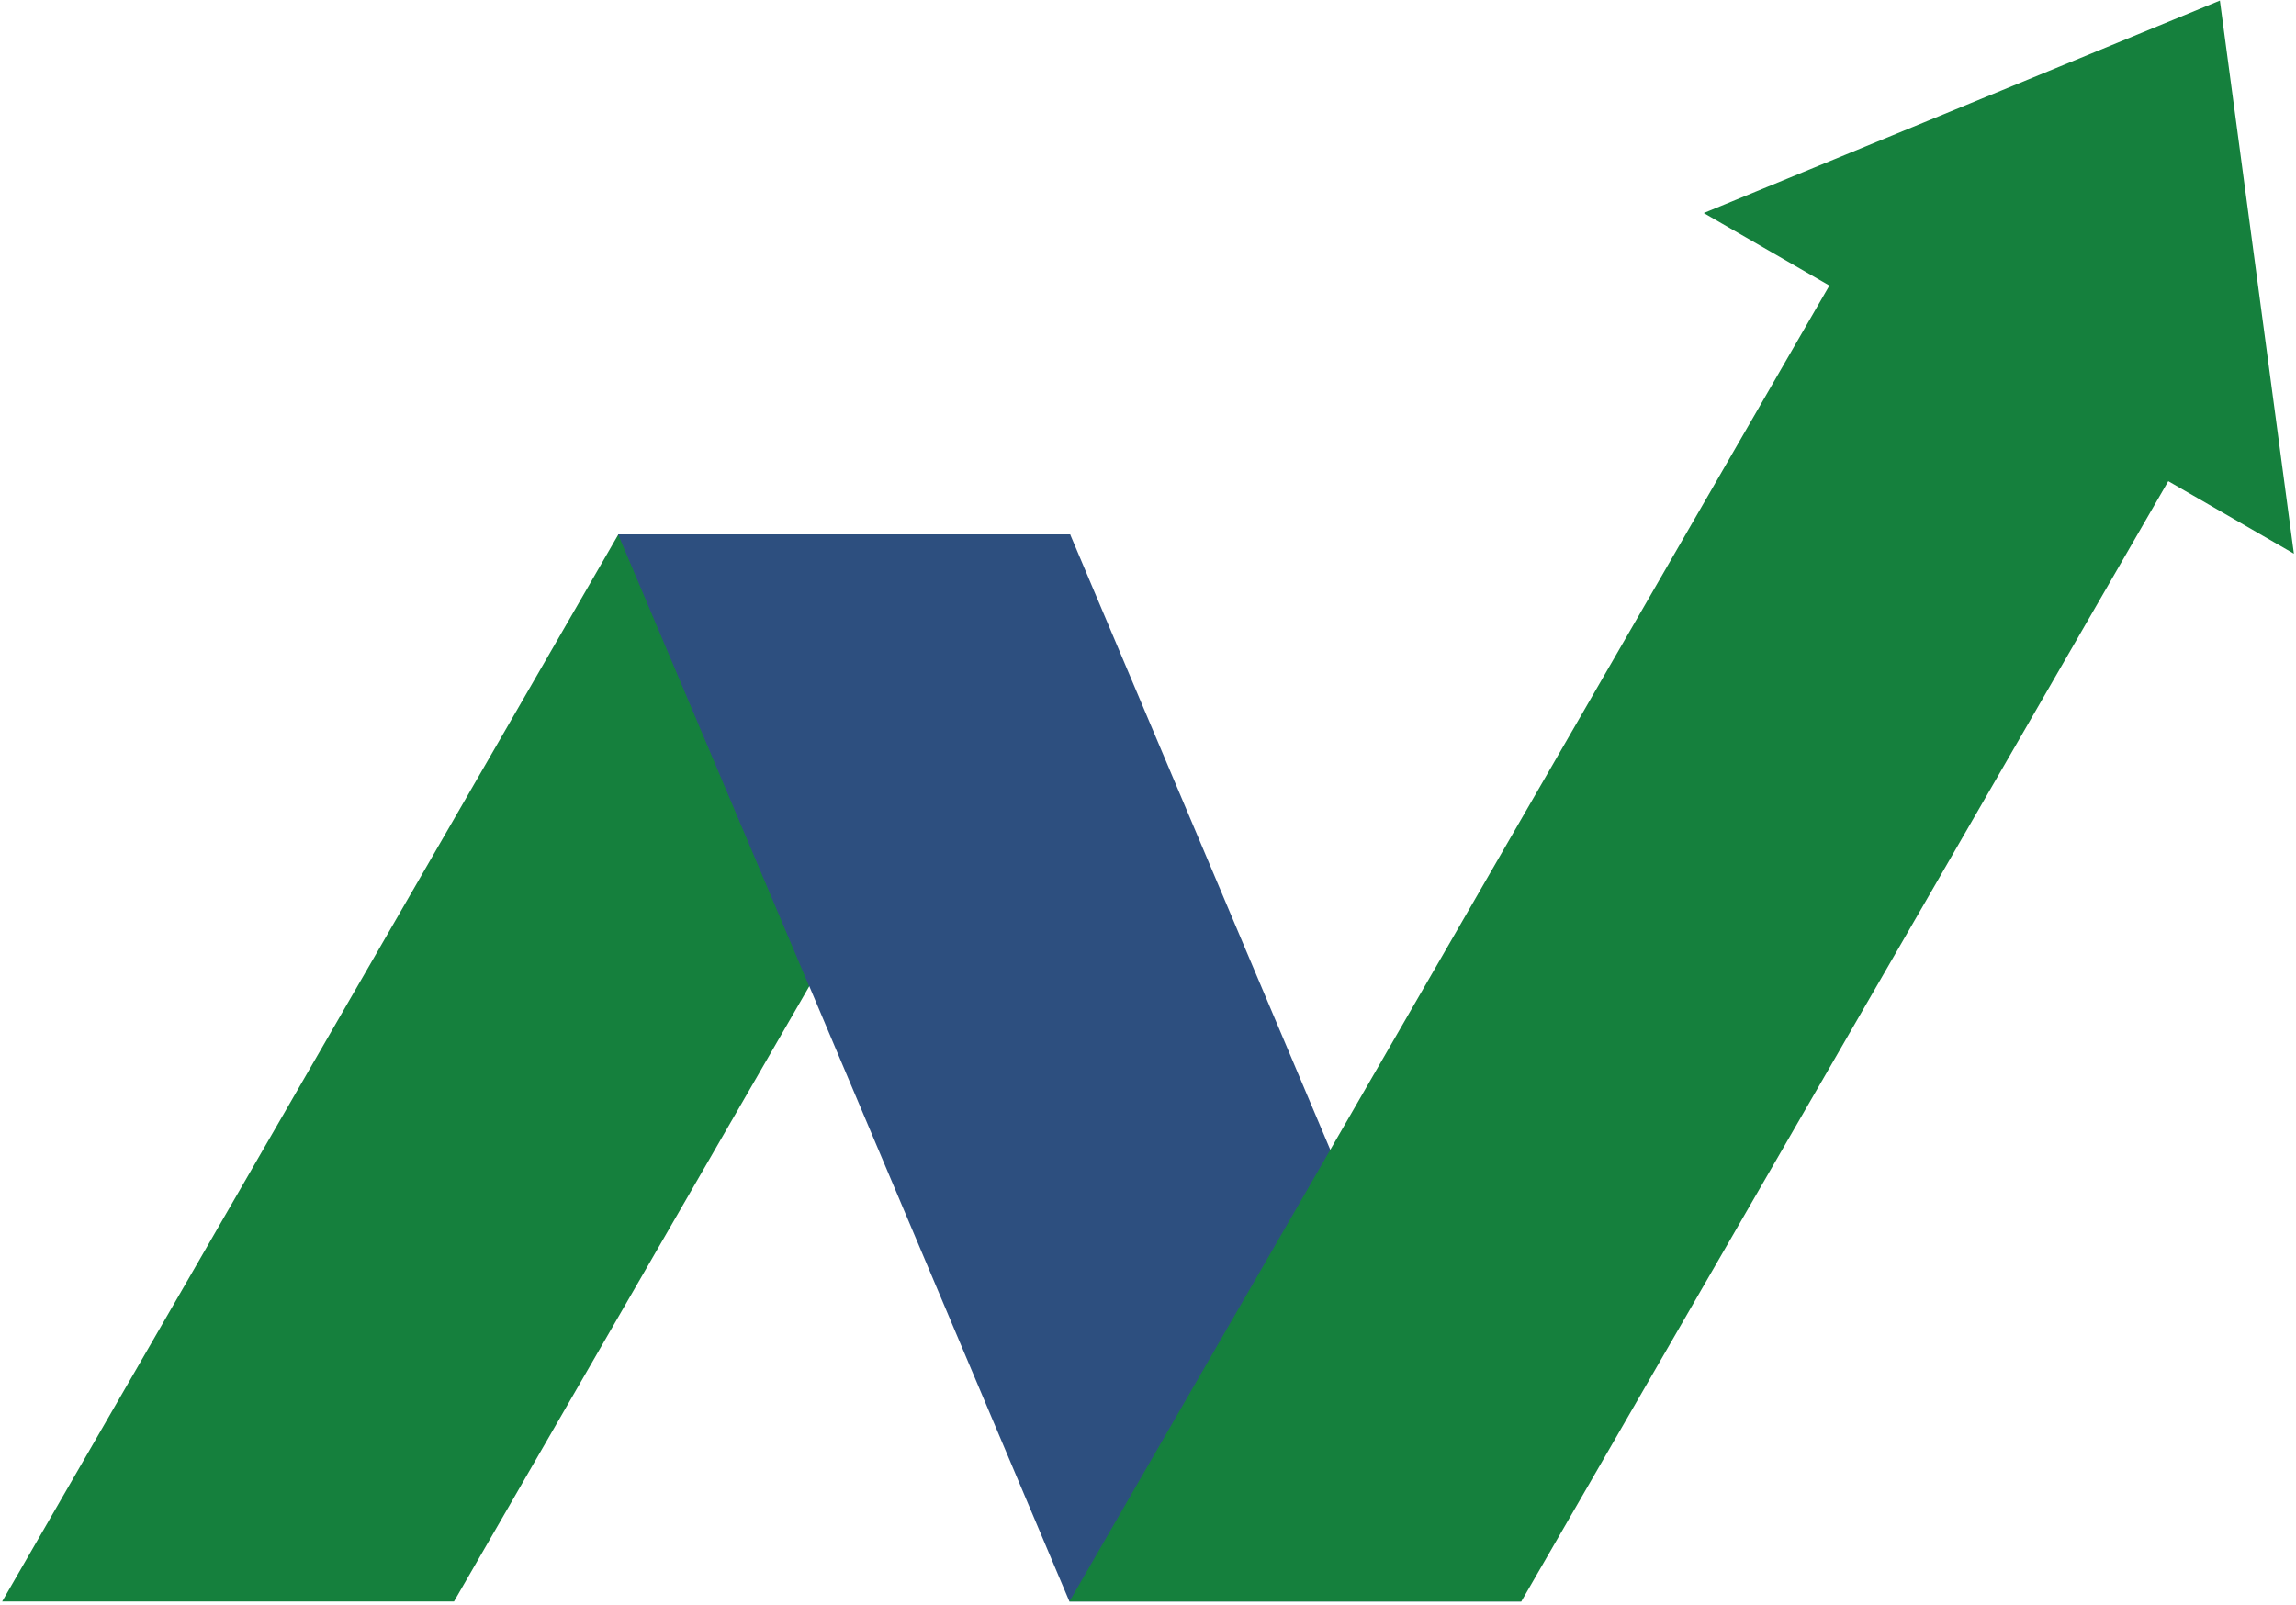
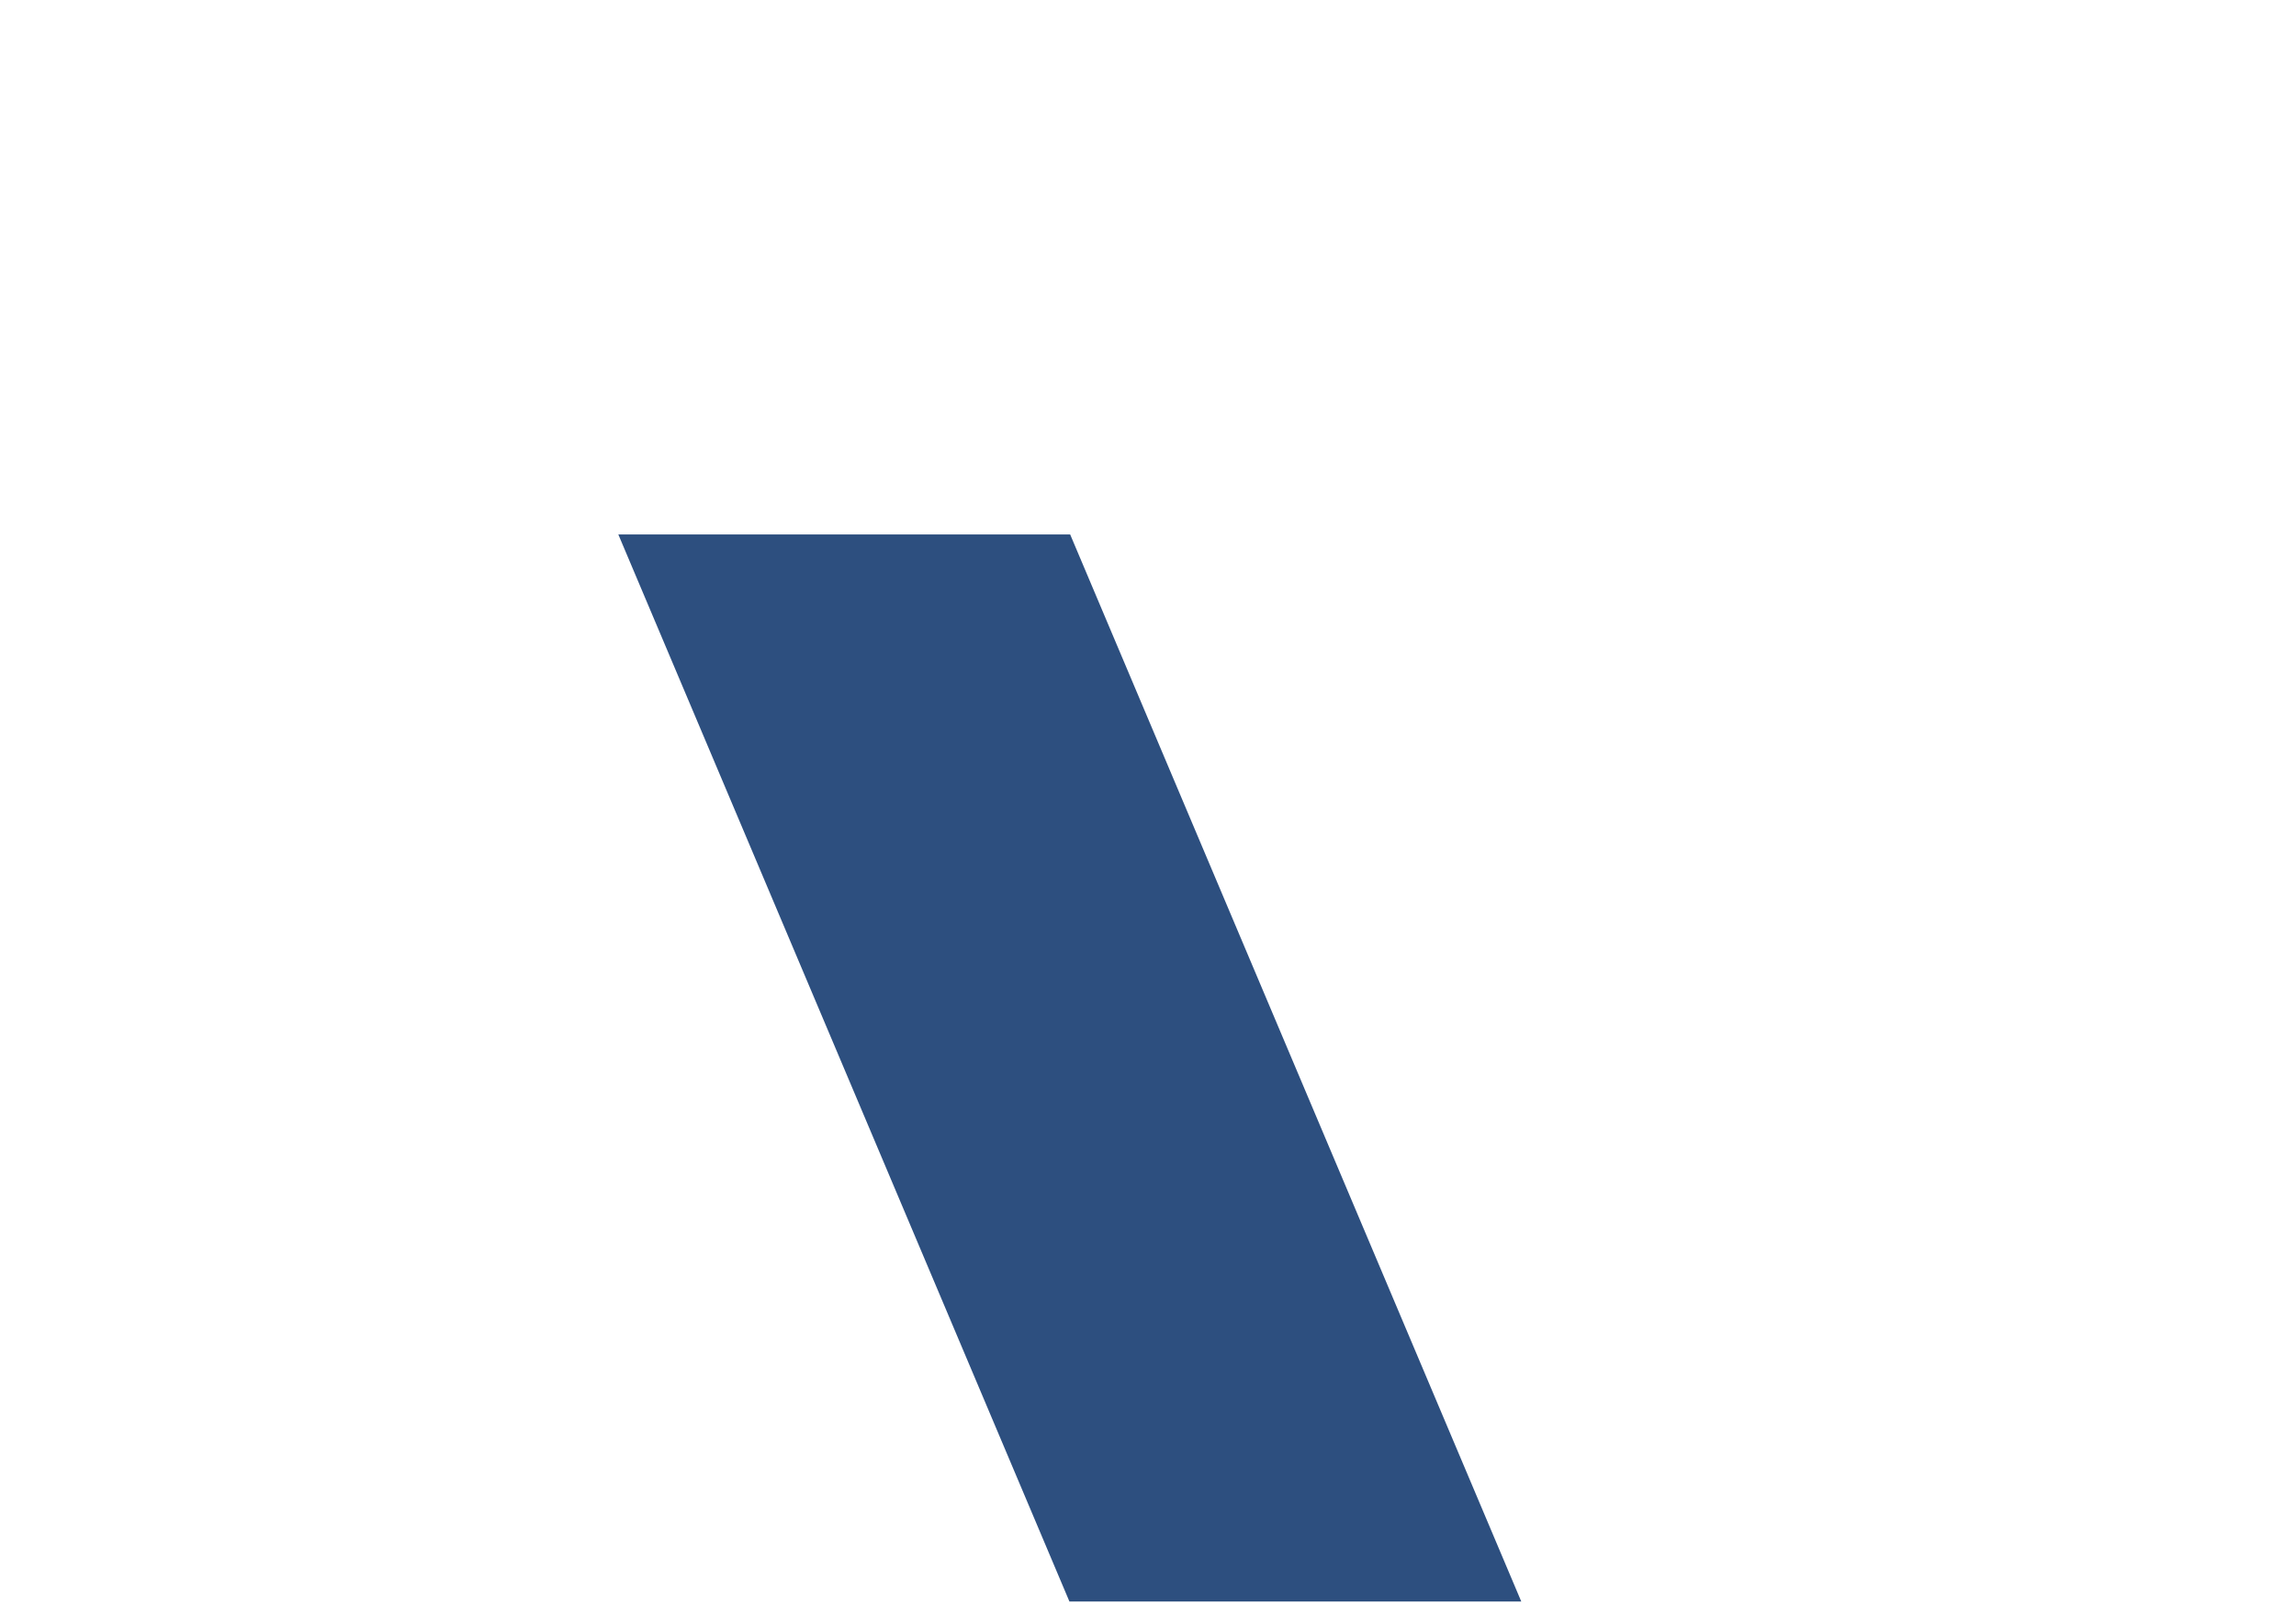
<svg xmlns="http://www.w3.org/2000/svg" width="512" zoomAndPan="magnify" viewBox="0 0 384 268.5" height="358" preserveAspectRatio="xMidYMid meet" version="1.0">
  <defs>
    <clipPath id="853ec5da64">
-       <path d="M 0.355 89 L 179 89 L 179 268 L 0.355 268 Z M 0.355 89 " clip-rule="nonzero" />
-     </clipPath>
+       </clipPath>
    <clipPath id="b607680bb3">
-       <path d="M 178 0.09 L 383.641 0.09 L 383.641 268 L 178 268 Z M 178 0.09 " clip-rule="nonzero" />
-     </clipPath>
+       </clipPath>
  </defs>
  <g clip-path="url(#853ec5da64)">
-     <path fill="#15803d" d="M 103.414 89.41 L 178.984 89.41 L 75.926 267.91 L 0.355 267.91 Z M 103.414 89.41 " fill-opacity="1" fill-rule="evenodd" />
-   </g>
+     </g>
  <path fill="#2d4f7f" d="M 103.414 89.41 L 178.984 89.41 L 254.43 267.91 L 178.859 267.91 Z M 103.414 89.41 " fill-opacity="1" fill-rule="evenodd" />
-   <path fill="#2d4f7f" d="M 103.414 89.41 L 178.984 89.41 L 135.355 164.98 Z M 103.414 89.41 " fill-opacity="1" fill-rule="evenodd" />
  <g clip-path="url(#b607680bb3)">
-     <path fill="#15803d" d="M 362.637 80.492 L 254.43 267.91 L 178.859 267.91 L 305.957 47.77 L 284.949 35.637 L 371.27 0.094 L 383.648 92.621 Z M 362.637 80.492 " fill-opacity="1" fill-rule="evenodd" />
-   </g>
+     </g>
</svg>